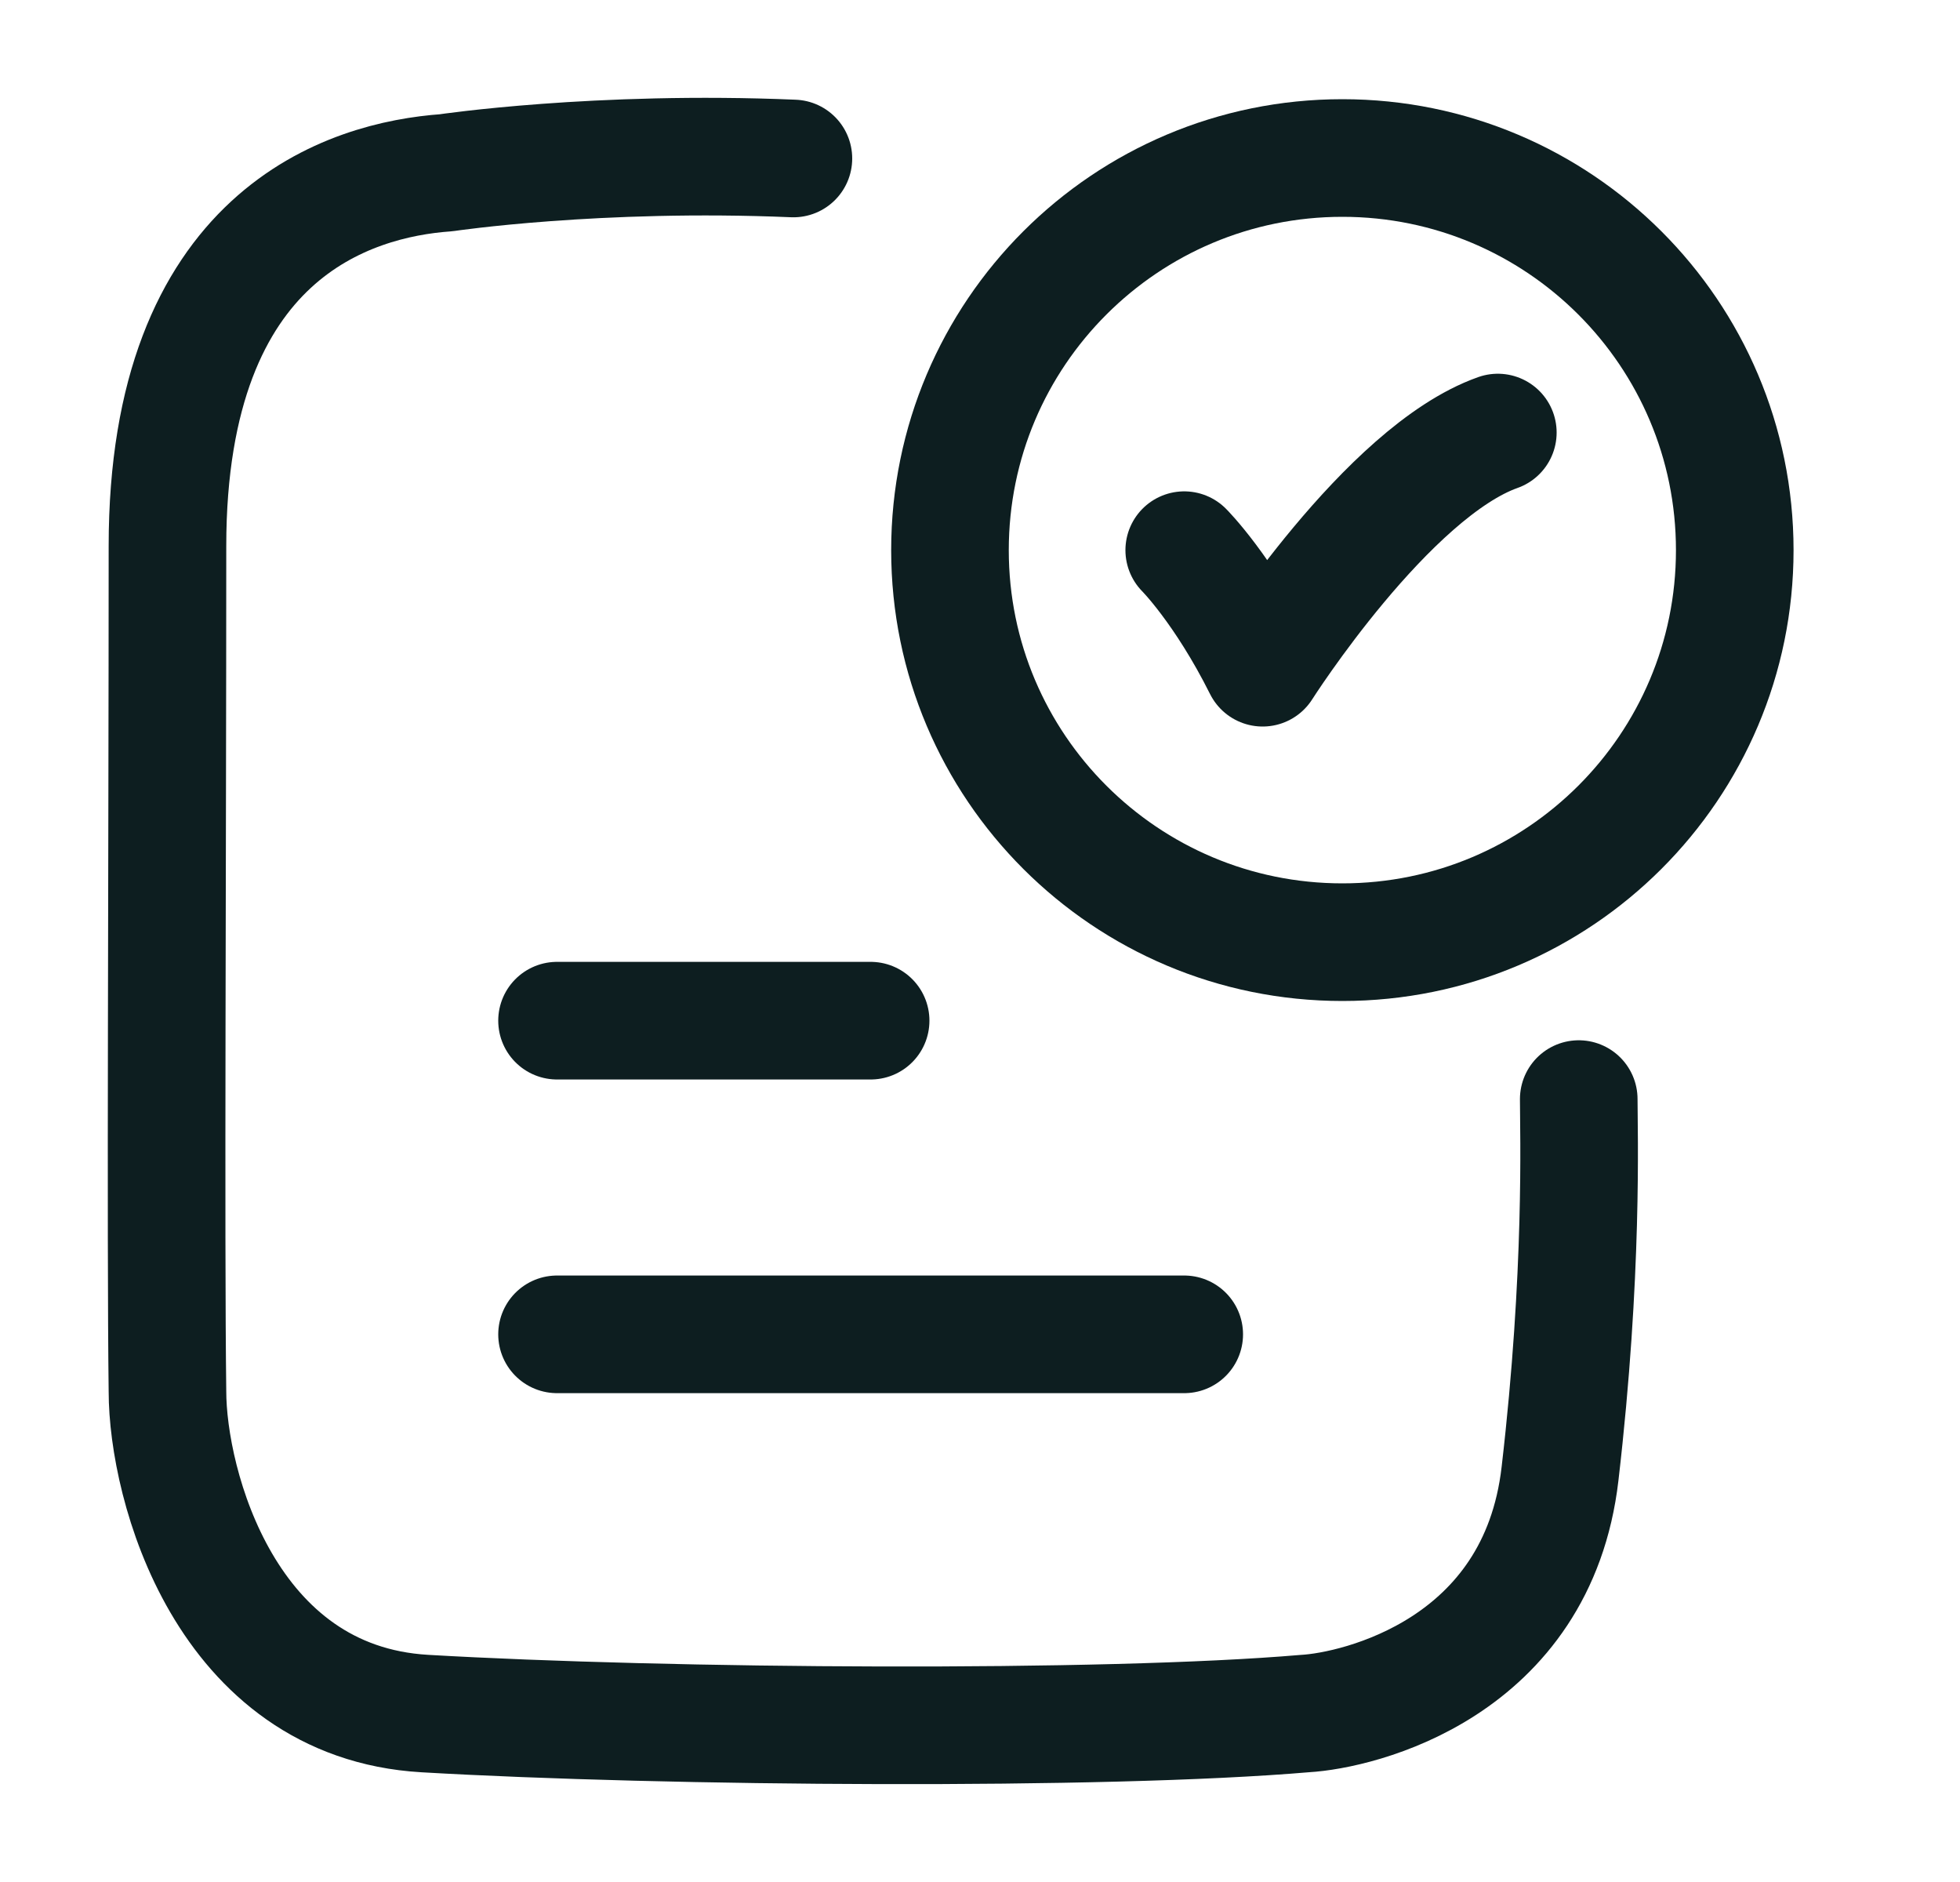
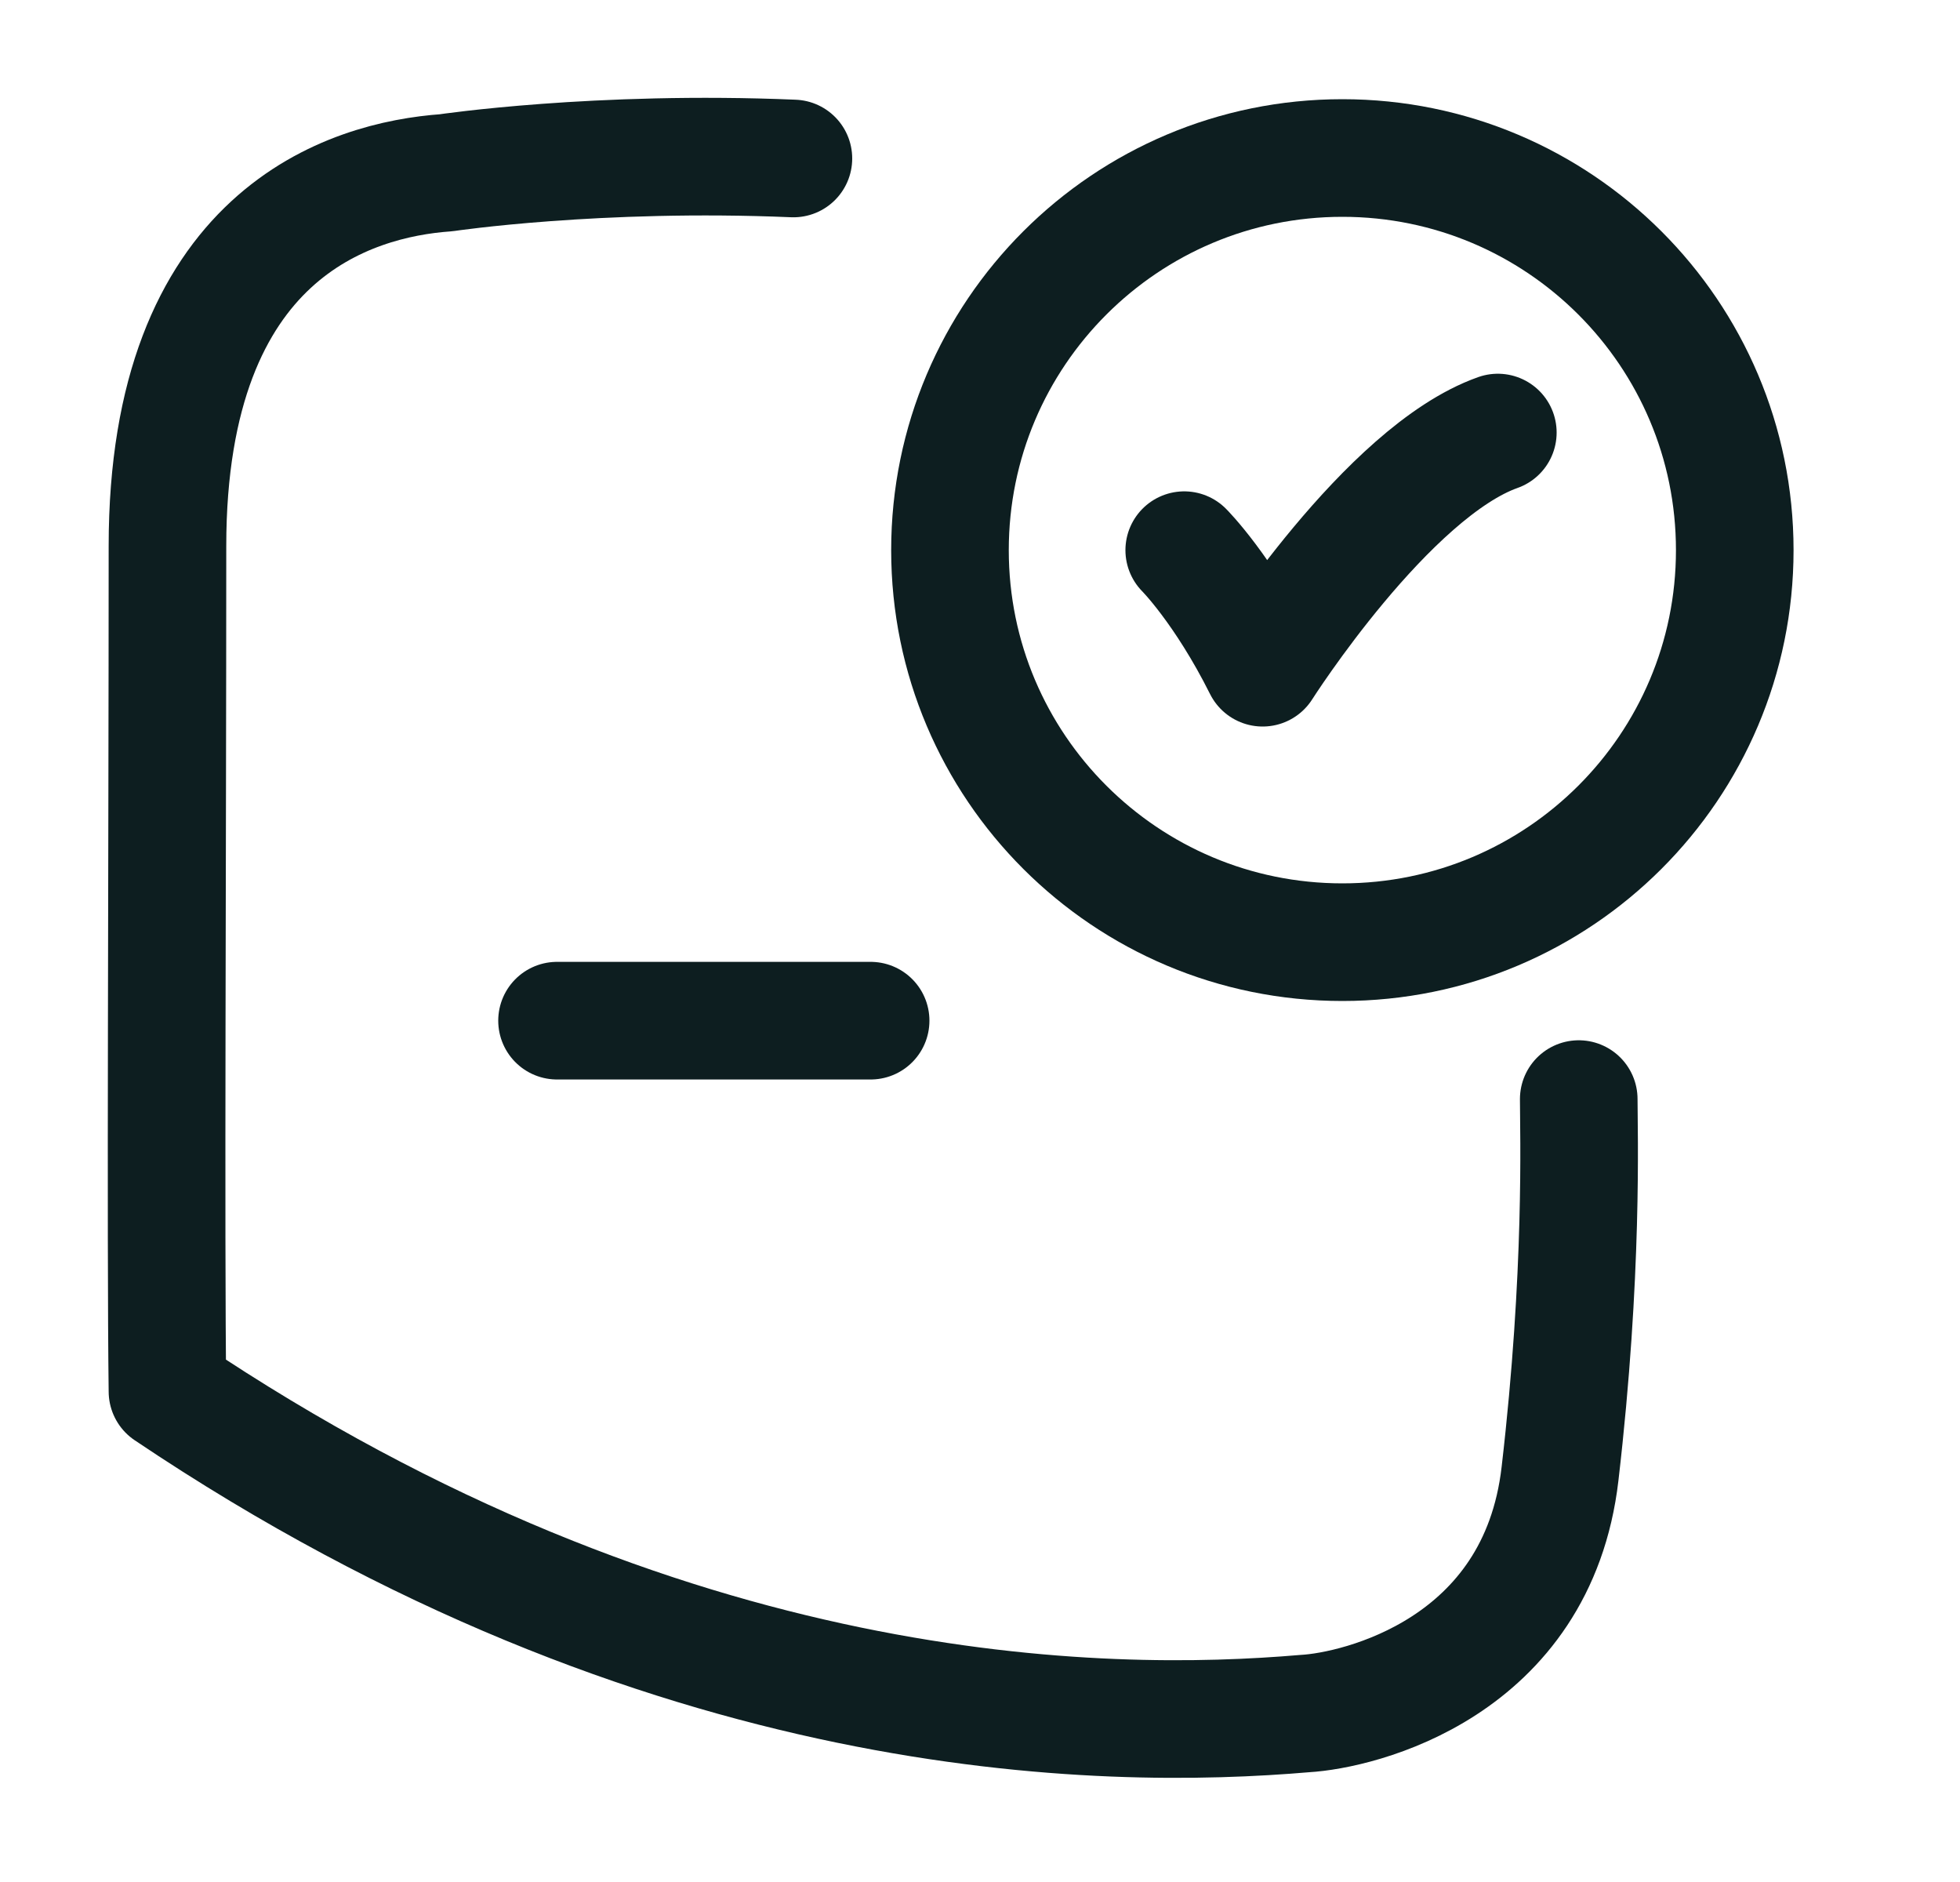
<svg xmlns="http://www.w3.org/2000/svg" fill="none" viewBox="0 0 25 24" height="24" width="25">
  <path stroke-linejoin="round" stroke-linecap="round" stroke-width="1.5" stroke="#0D1E20" d="M15.105 7.016C15.105 7.016 15.605 7.516 16.105 8.515C16.105 8.515 17.694 6.016 19.105 5.516" />
-   <path stroke-linejoin="round" stroke-linecap="round" stroke-width="1.5" stroke="#0D1E20" d="M10.12 2.021C7.621 1.915 5.691 2.203 5.691 2.203C4.472 2.29 2.136 2.974 2.136 6.964C2.136 10.921 2.111 15.799 2.136 17.744C2.136 18.932 2.872 21.703 5.418 21.852C8.513 22.032 14.088 22.071 16.645 21.852C17.33 21.813 19.61 21.276 19.898 18.796C20.197 16.226 20.137 14.441 20.137 14.016" />
+   <path stroke-linejoin="round" stroke-linecap="round" stroke-width="1.5" stroke="#0D1E20" d="M10.12 2.021C7.621 1.915 5.691 2.203 5.691 2.203C4.472 2.29 2.136 2.974 2.136 6.964C2.136 10.921 2.111 15.799 2.136 17.744C8.513 22.032 14.088 22.071 16.645 21.852C17.33 21.813 19.61 21.276 19.898 18.796C20.197 16.226 20.137 14.441 20.137 14.016" />
  <path stroke-linecap="round" stroke-width="1.5" stroke="#0D1E20" d="M22.127 7.016C22.127 9.777 19.886 12.015 17.122 12.015C14.358 12.015 12.117 9.777 12.117 7.016C12.117 4.254 14.358 2.015 17.122 2.015C19.886 2.015 22.127 4.254 22.127 7.016Z" />
  <path stroke-linecap="round" stroke-width="1.5" stroke="#0D1E20" d="M7.105 13.016H11.105" />
-   <path stroke-linecap="round" stroke-width="1.5" stroke="#0D1E20" d="M7.105 17.016H15.105" />
</svg>